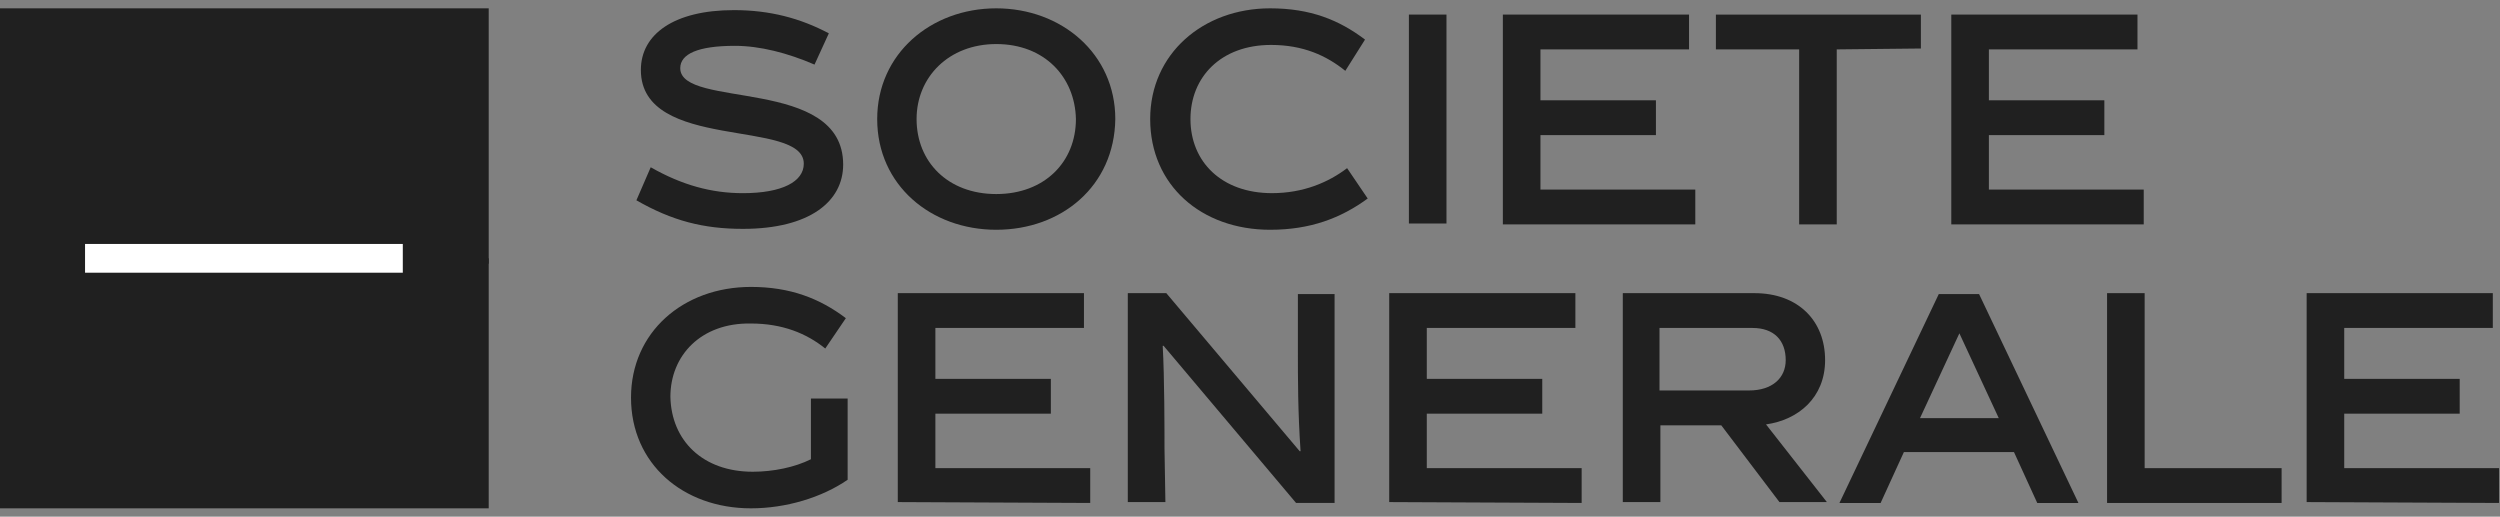
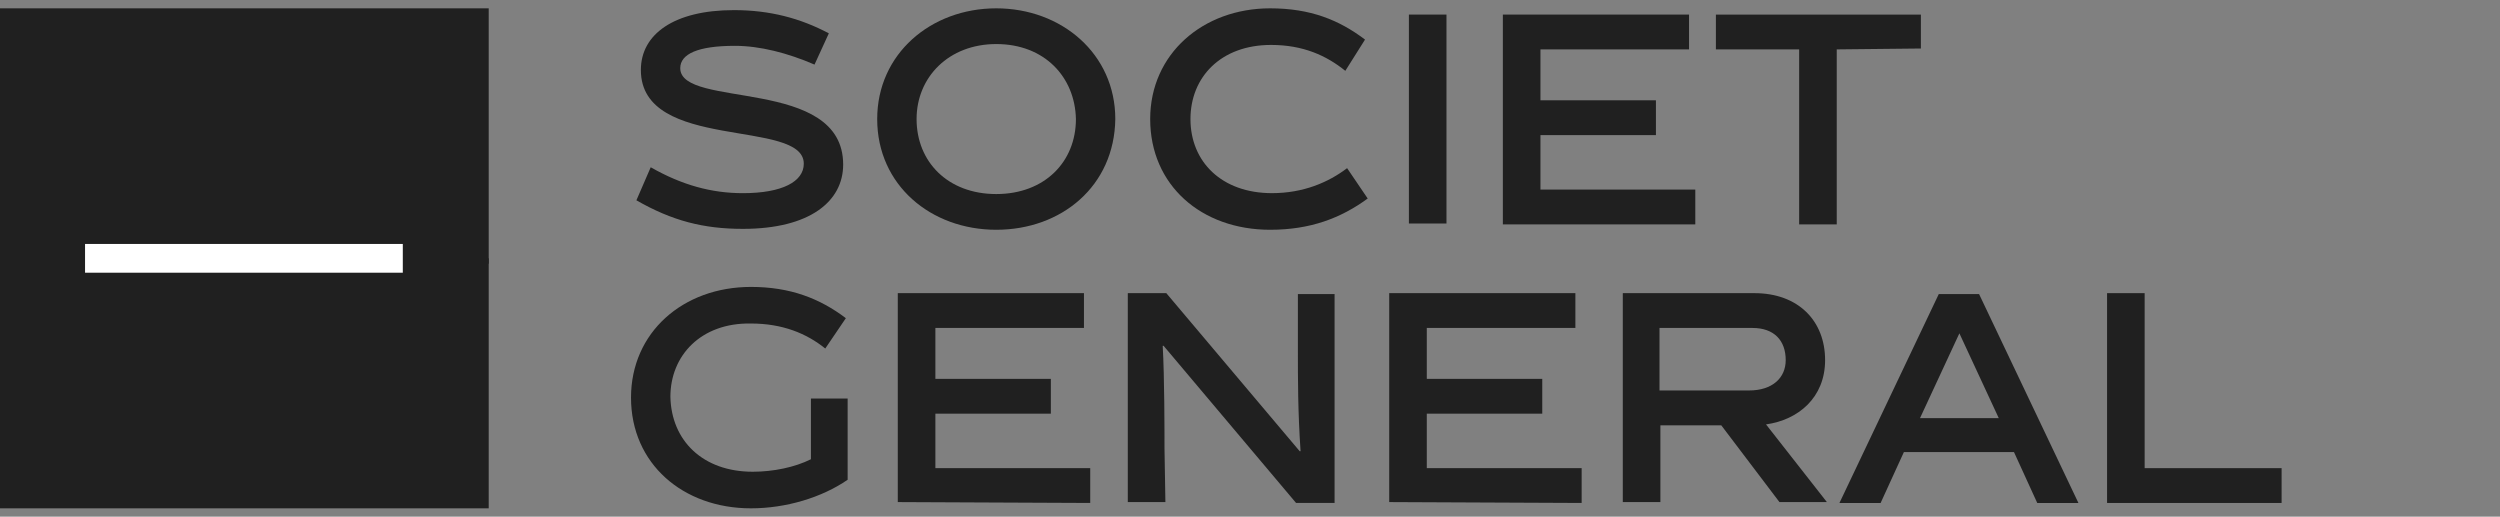
<svg xmlns="http://www.w3.org/2000/svg" width="150" height="31" viewBox="0 0 150 31" fill="none">
  <rect x="0" y="0" width="150" height="31" fill="#808080" stroke="none" />
  <g clip-path="url(#clip0_3802_32627)">
    <path d="M48.871 3.875C47.26 3.179 45.595 2.75 44.091 2.75C41.889 2.75 40.815 3.232 40.815 4.09C40.815 6.554 50.59 4.572 50.59 9.875C50.59 12.072 48.602 13.732 44.575 13.732C42.212 13.732 40.332 13.25 38.184 12.018L39.043 10.036C40.923 11.107 42.695 11.59 44.575 11.59C46.938 11.59 48.227 10.893 48.227 9.822C48.227 7.09 38.452 9.125 38.452 4.197C38.452 2.054 40.439 0.607 44.038 0.607C46.186 0.607 48.012 1.09 49.73 2L48.871 3.875Z" fill="#202020" />
    <path d="M59.775 13.786C55.854 13.786 52.632 11.107 52.632 7.143C52.632 3.232 55.854 0.5 59.775 0.5C63.695 0.5 66.918 3.232 66.918 7.143C66.864 11.161 63.695 13.786 59.775 13.786ZM59.775 2.643C56.928 2.643 54.995 4.625 54.995 7.143C54.995 9.714 56.875 11.643 59.775 11.643C62.675 11.643 64.555 9.714 64.555 7.143C64.501 4.625 62.675 2.643 59.775 2.643Z" fill="#202020" />
    <path d="M76.208 13.786C72.073 13.786 69.011 11.107 69.011 7.143C69.011 3.232 72.18 0.5 76.208 0.5C78.624 0.5 80.343 1.196 81.901 2.375L80.719 4.25C79.591 3.339 78.195 2.696 76.261 2.696C73.254 2.696 71.428 4.625 71.428 7.143C71.428 9.714 73.308 11.589 76.315 11.589C78.195 11.589 79.699 10.946 80.826 10.089L82.062 11.911C80.451 13.089 78.624 13.786 76.208 13.786Z" fill="#202020" />
    <path d="M84.534 0.875H86.789V13.411H84.534V0.875Z" fill="#202020" />
    <path d="M90.171 13.464V0.875H101.342V2.964H92.427V6.018H99.355V8.107H92.427V11.375H101.718V13.464H90.171Z" fill="#202020" />
    <path d="M110.204 2.964V13.464H107.949V2.964H102.954V0.875H115.253V2.91L110.204 2.964Z" fill="#202020" />
-     <path d="M117.078 13.464V0.875H128.249V2.964H119.333V6.018H126.261V8.107H119.333V11.375H128.624V13.464H117.078Z" fill="#202020" />
    <path d="M45.165 28.304C46.401 28.304 47.69 28.036 48.656 27.554V23.911H50.858V28.786C49.301 29.857 47.152 30.5 45.058 30.5C40.976 30.5 37.861 27.822 37.861 23.857C37.861 19.947 40.976 17.215 45.058 17.215C47.421 17.215 49.193 17.911 50.751 19.09L49.516 20.911C48.388 20 46.938 19.411 45.058 19.411C42.05 19.357 40.224 21.34 40.224 23.804C40.278 26.429 42.158 28.304 45.165 28.304Z" fill="#202020" />
    <path d="M53.867 30.125V17.589H65.038V19.678H56.123V22.732H63.051V24.821H56.123V28.089H65.414V30.178L53.867 30.125Z" fill="#202020" />
    <path d="M69.924 30.125H67.668V17.589H69.978L77.98 27.071H78.034C77.873 24.714 77.873 22.786 77.873 20.911V17.643H80.075V30.178H77.765L69.817 20.75H69.763C69.87 22.625 69.87 25.839 69.87 26.911L69.924 30.125Z" fill="#202020" />
    <path d="M83.352 30.125V17.589H94.523V19.678H85.608V22.732H92.536V24.821H85.608V28.089H94.899V30.178L83.352 30.125Z" fill="#202020" />
    <path d="M103.276 25.518H99.624V30.125H97.368V17.589H105.263C107.895 17.589 109.506 19.25 109.506 21.607C109.506 23.857 107.895 25.196 105.961 25.464L109.613 30.125H106.767L103.276 25.518ZM104.941 23.428C106.337 23.428 107.143 22.678 107.143 21.607C107.143 20.428 106.444 19.678 105.156 19.678H99.57V23.428H104.941Z" fill="#202020" />
    <path d="M114.233 27.125L112.837 30.179H110.366L116.327 17.643H118.744L124.706 30.179H122.235L120.839 27.125H114.233ZM115.2 25.089H119.926L117.563 20L115.2 25.089Z" fill="#202020" />
    <path d="M126.424 30.125V17.589H128.679V28.089H136.896V30.178H126.424" fill="#202020" />
-     <path d="M138.399 30.125V17.589H149.569V19.678H140.654V22.732H147.582V24.821H140.654V28.089H149.945V30.178L138.399 30.125Z" fill="#202020" />
    <path fill-rule="evenodd" clip-rule="evenodd" d="M0 0.5H29.323V15.821H0V0.5Z" fill="#202020" />
    <path fill-rule="evenodd" clip-rule="evenodd" d="M0 15.5H29.323V30.5H0V15.5Z" fill="#202020" />
    <path d="M5.103 15.5H24.168" stroke="white" stroke-width="1.725" stroke-miterlimit="10" />
  </g>
  <defs>
    <clipPath id="clip0_3802_32627">
      <rect width="150" height="30" fill="white" transform="translate(0 0.5)" />
    </clipPath>
  </defs>
</svg>